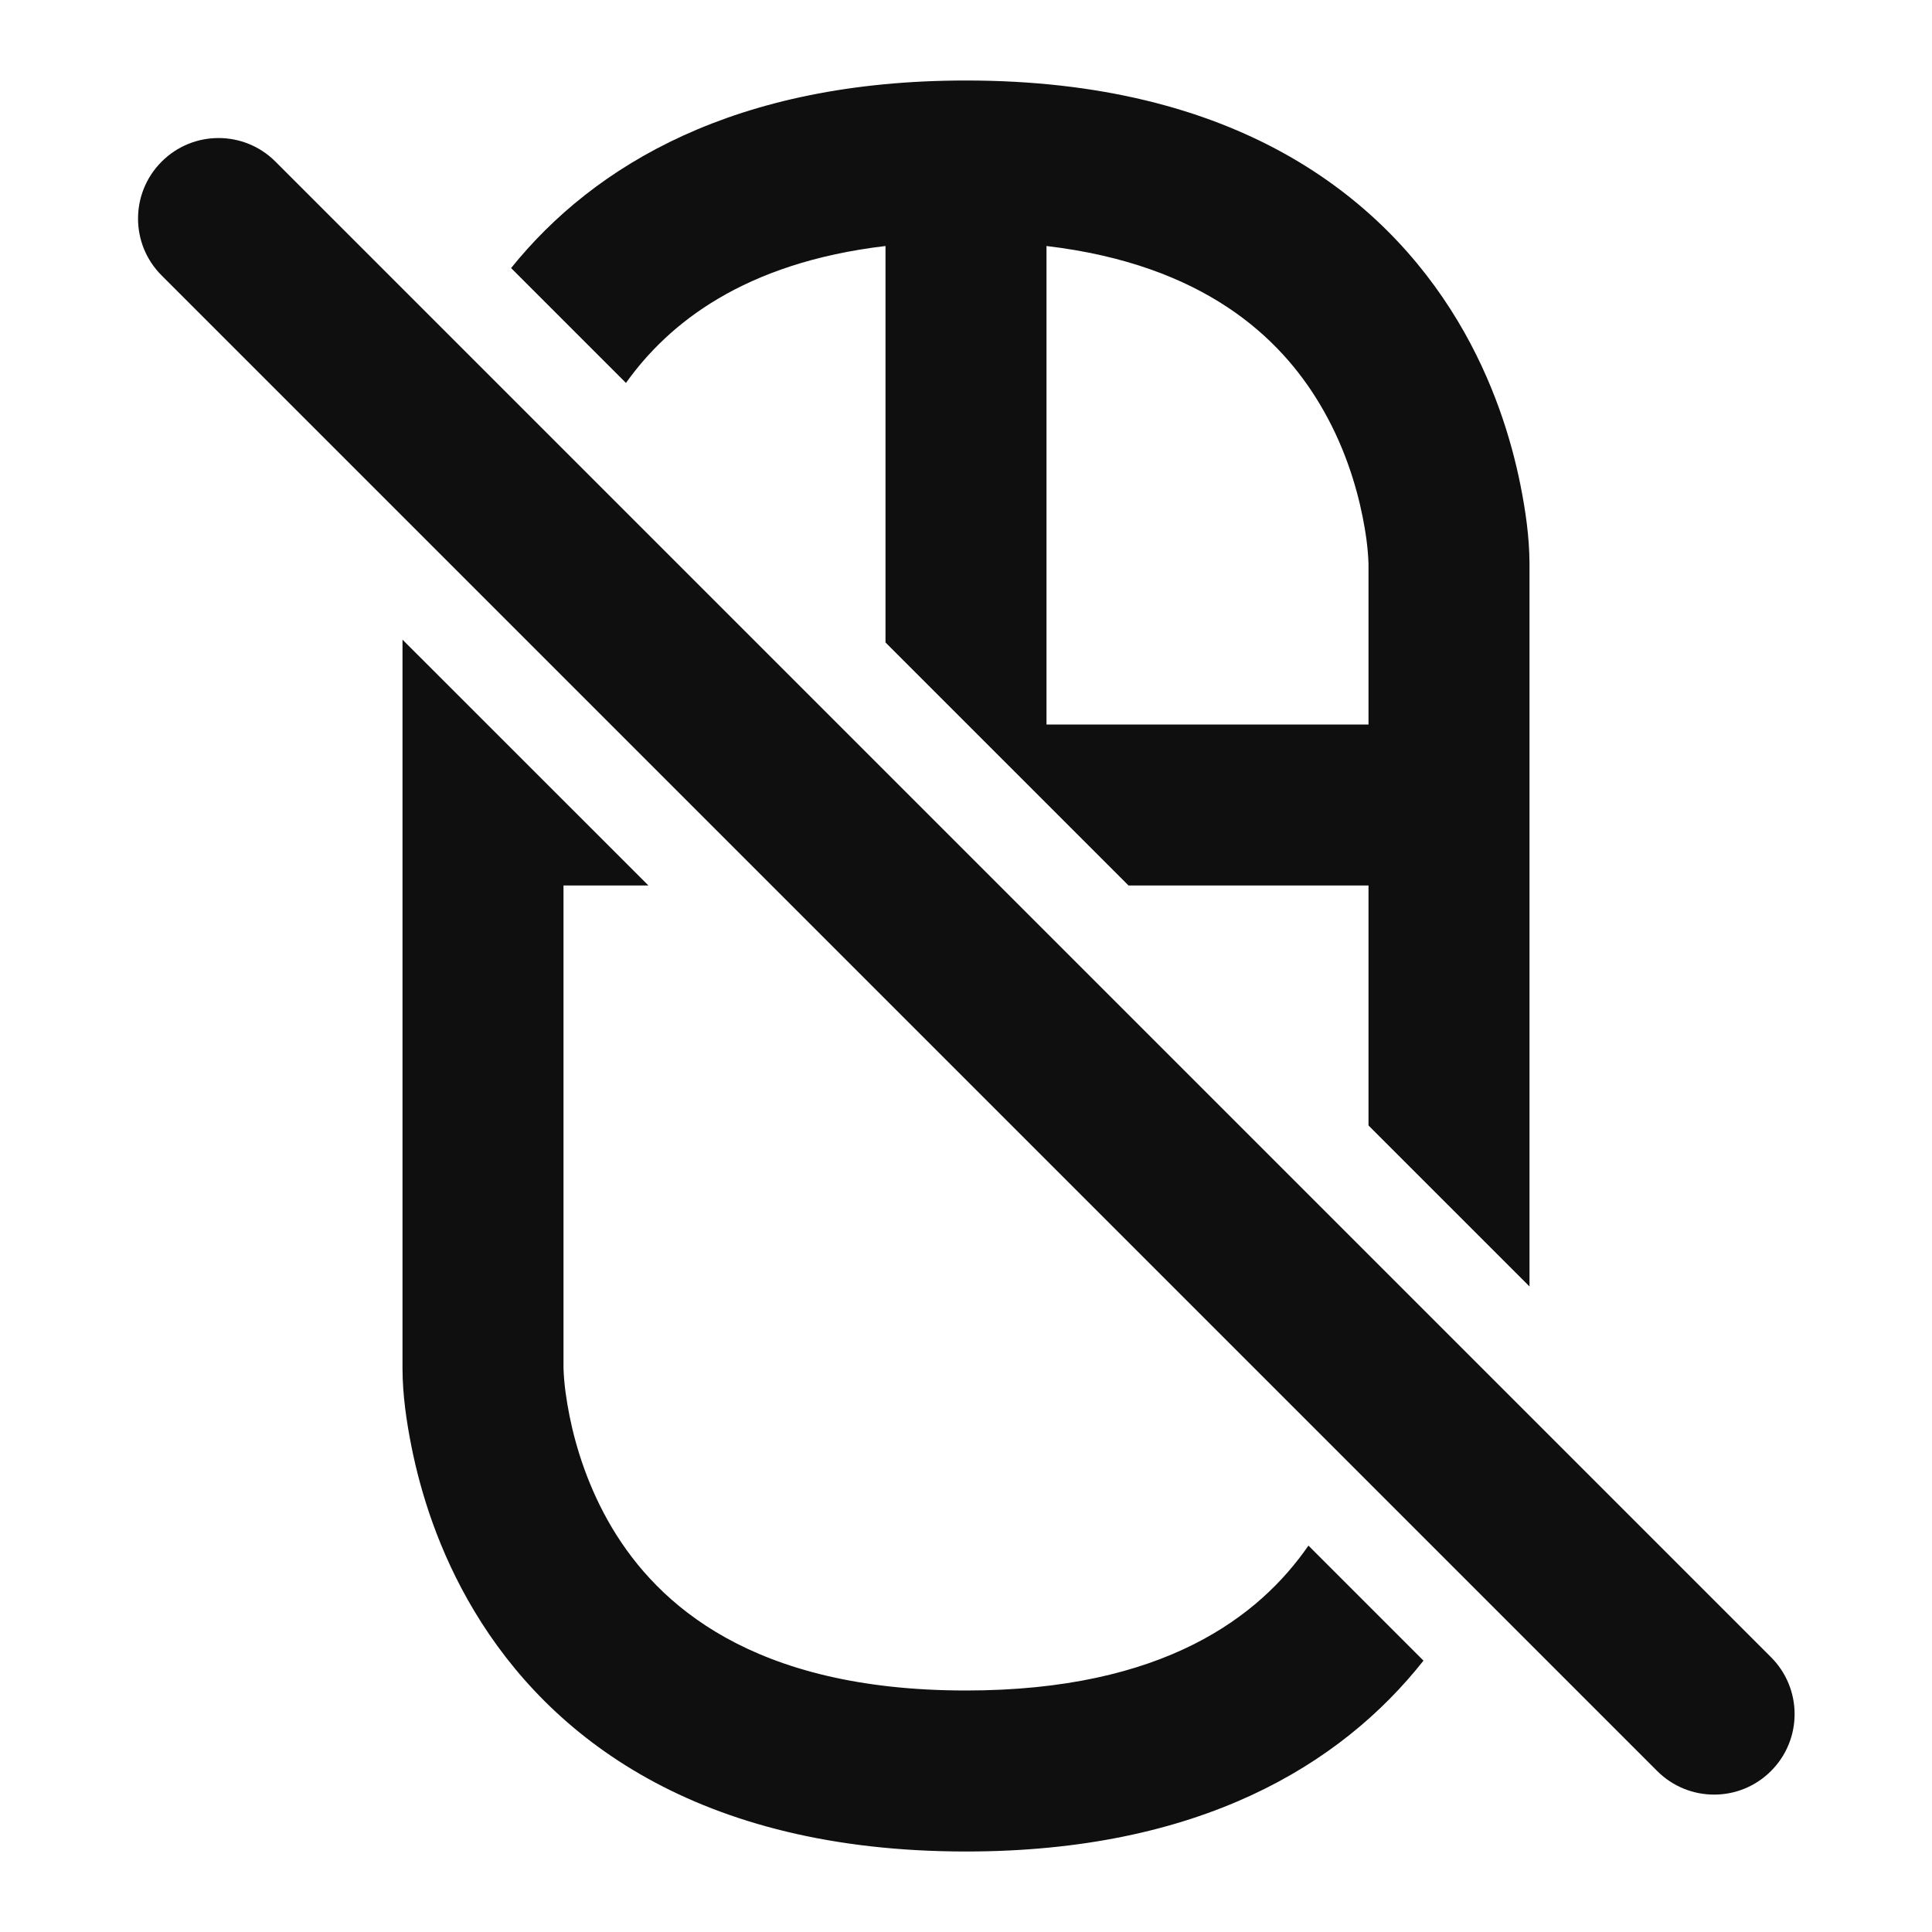
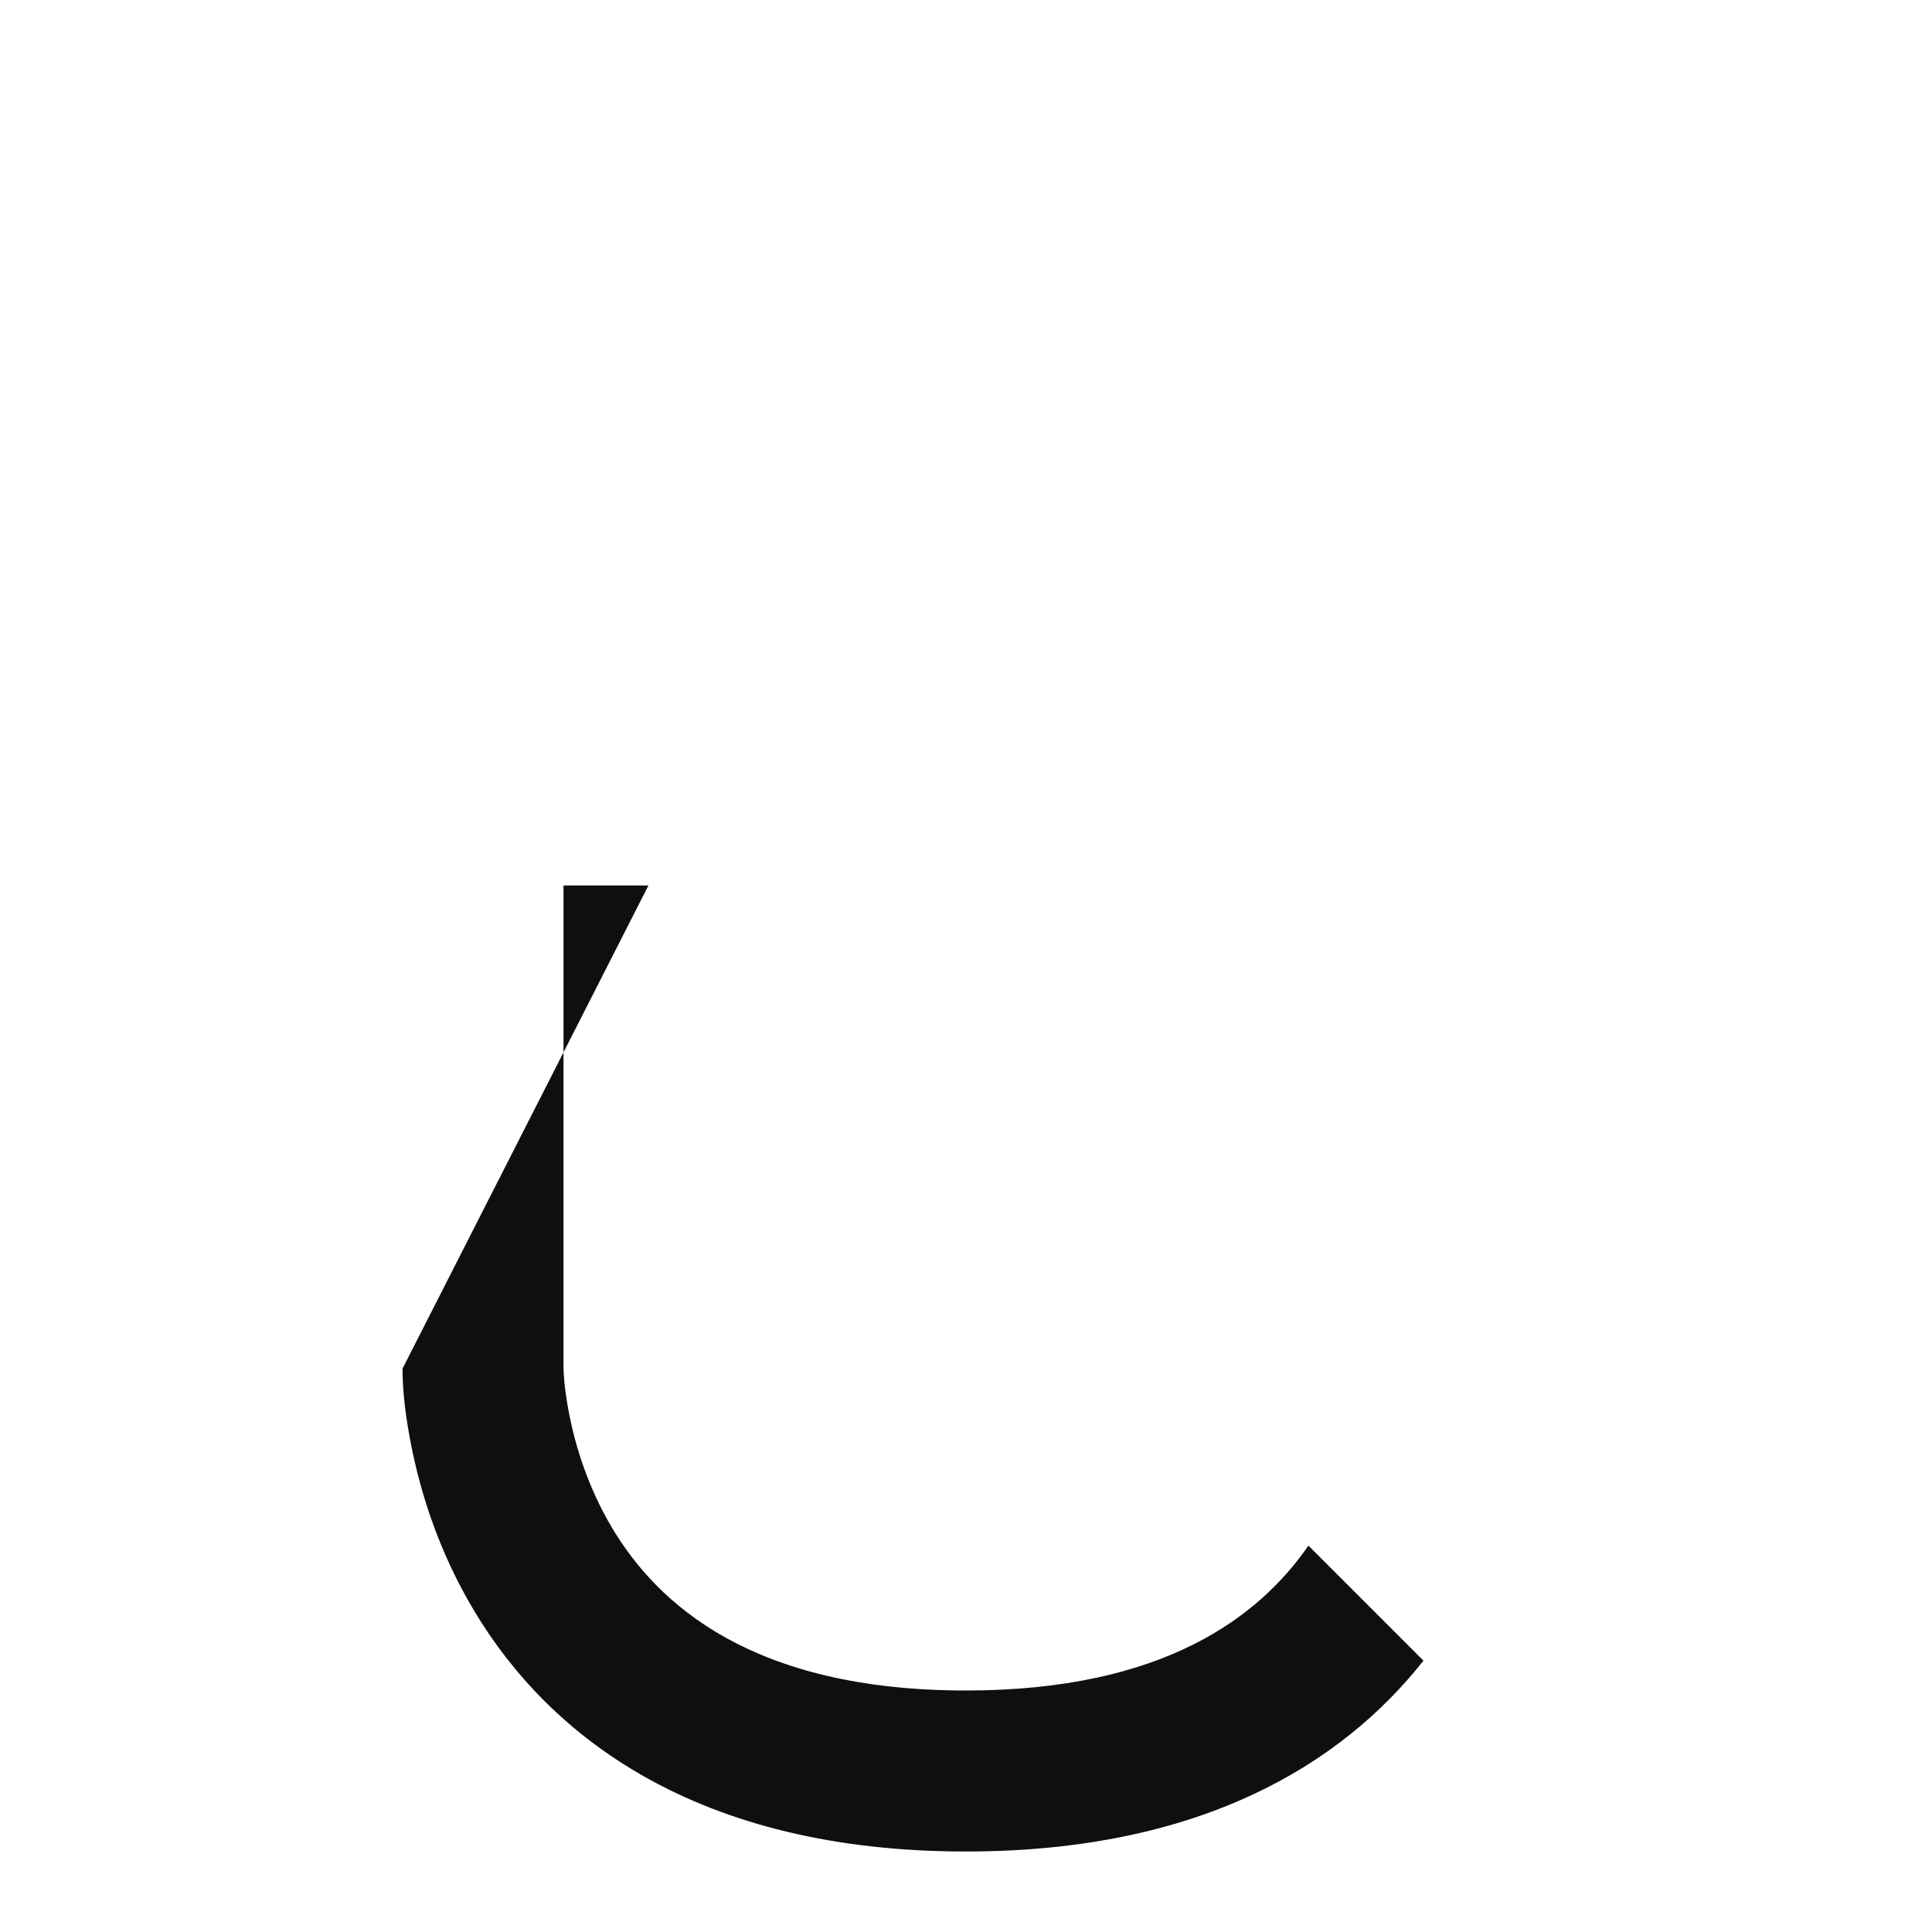
<svg xmlns="http://www.w3.org/2000/svg" width="800px" height="800px" viewBox="0 0 24 24" fill="none">
-   <path fill-rule="evenodd" clip-rule="evenodd" d="M12 1C9.137 1 7.382 2.047 6.349 3.33L7.776 4.757C8.302 4.019 9.24 3.264 11 3.056V7.981L14.019 11H17V13.981L19 15.981L19 6.995C18.998 6.668 18.951 6.342 18.887 6.023C18.777 5.475 18.557 4.734 18.108 3.986C17.17 2.424 15.339 1 12 1ZM17 9V7.005C16.994 6.807 16.965 6.609 16.926 6.415C16.848 6.026 16.693 5.516 16.392 5.015C15.906 4.203 14.966 3.289 13 3.056V9H17Z" fill="#0F0F0F" />
-   <path d="M5 17.002L5 7.946L8.055 11H7V16.995C7.006 17.194 7.036 17.391 7.074 17.585C7.152 17.975 7.307 18.484 7.607 18.986C8.17 19.924 9.339 21 12 21C14.46 21 15.645 20.08 16.254 19.2L17.683 20.629C16.655 21.931 14.894 23 12 23C8.661 23 6.83 21.576 5.893 20.015C5.443 19.266 5.223 18.526 5.113 17.978C5.049 17.658 5.001 17.328 5 17.002Z" fill="#0F0F0F" />
-   <path d="M2.008 2.008C1.617 2.399 1.617 3.032 2.008 3.422L20.586 22C20.977 22.391 21.61 22.391 22 22C22.391 21.61 22.391 20.977 22 20.586L3.422 2.008C3.032 1.617 2.398 1.617 2.008 2.008Z" fill="#0F0F0F" />
+   <path d="M5 17.002L8.055 11H7V16.995C7.006 17.194 7.036 17.391 7.074 17.585C7.152 17.975 7.307 18.484 7.607 18.986C8.17 19.924 9.339 21 12 21C14.46 21 15.645 20.08 16.254 19.2L17.683 20.629C16.655 21.931 14.894 23 12 23C8.661 23 6.83 21.576 5.893 20.015C5.443 19.266 5.223 18.526 5.113 17.978C5.049 17.658 5.001 17.328 5 17.002Z" fill="#0F0F0F" />
</svg>